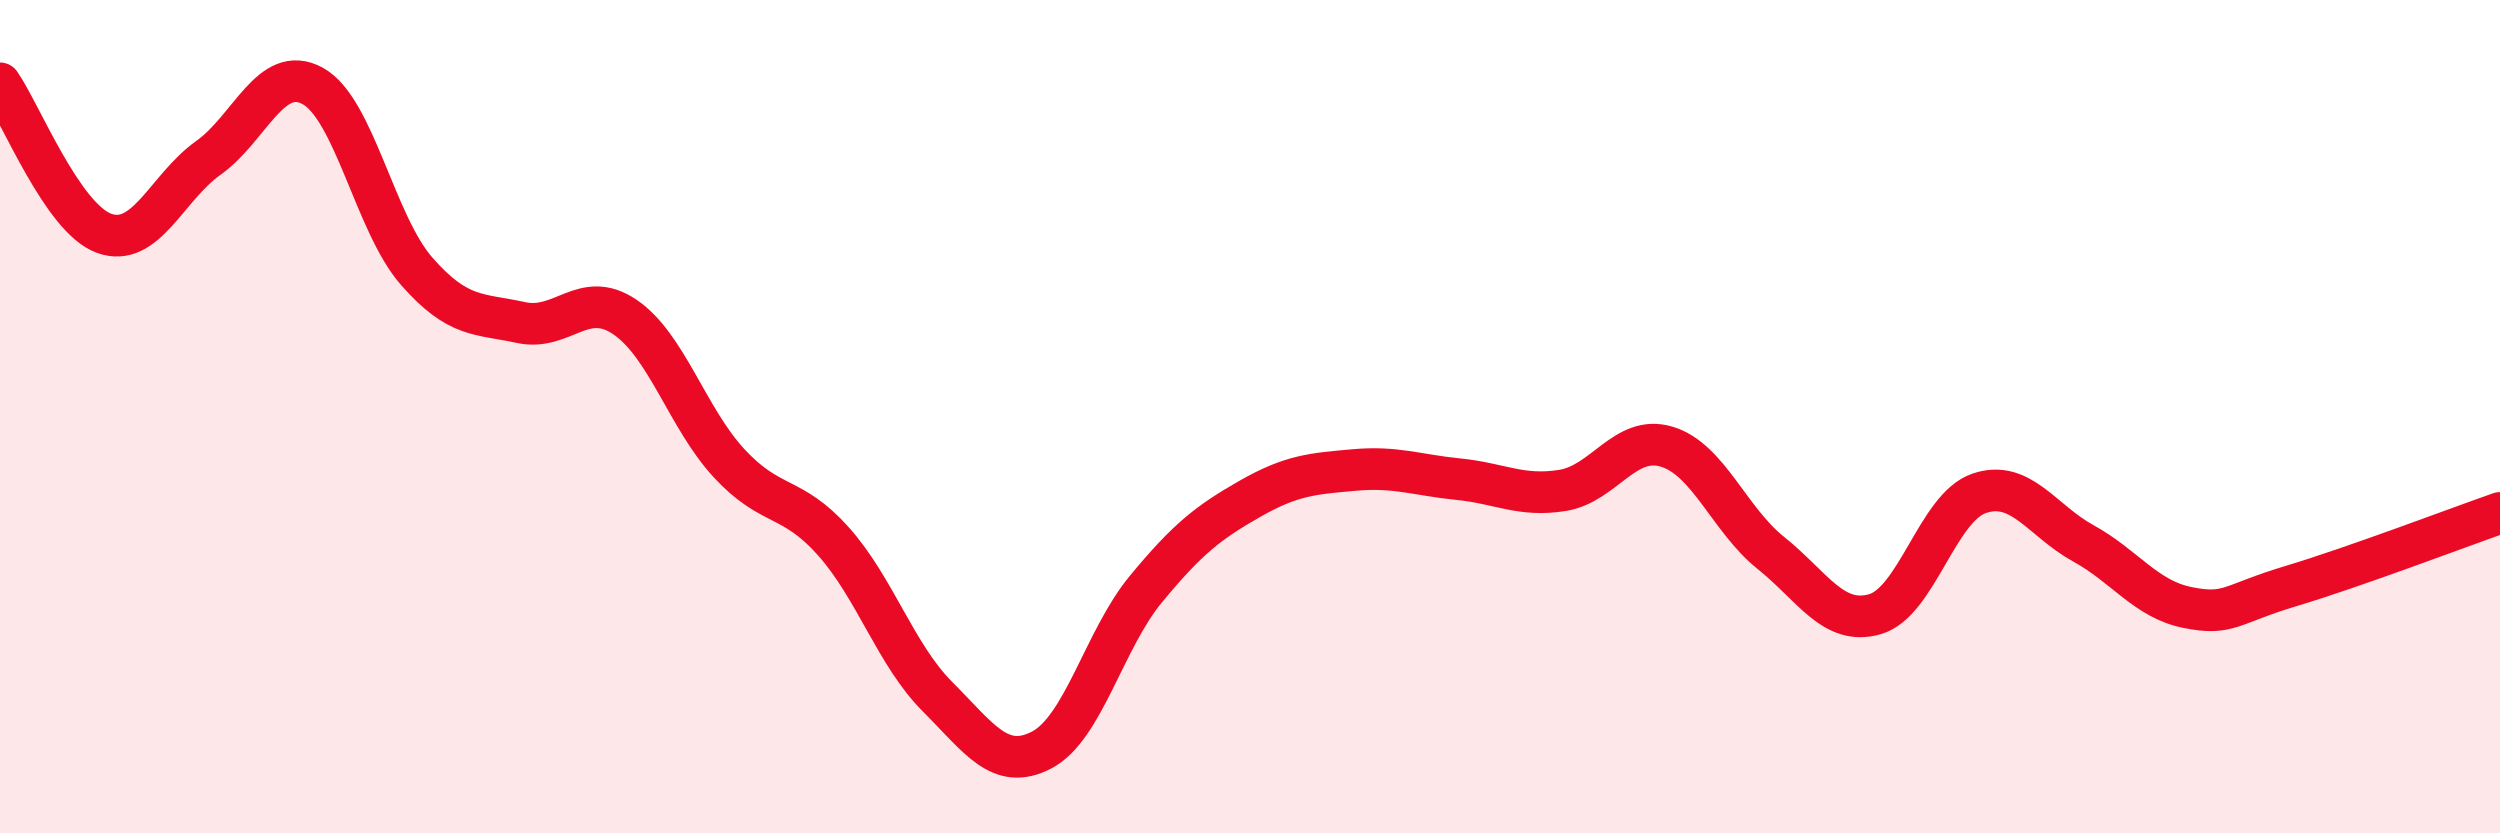
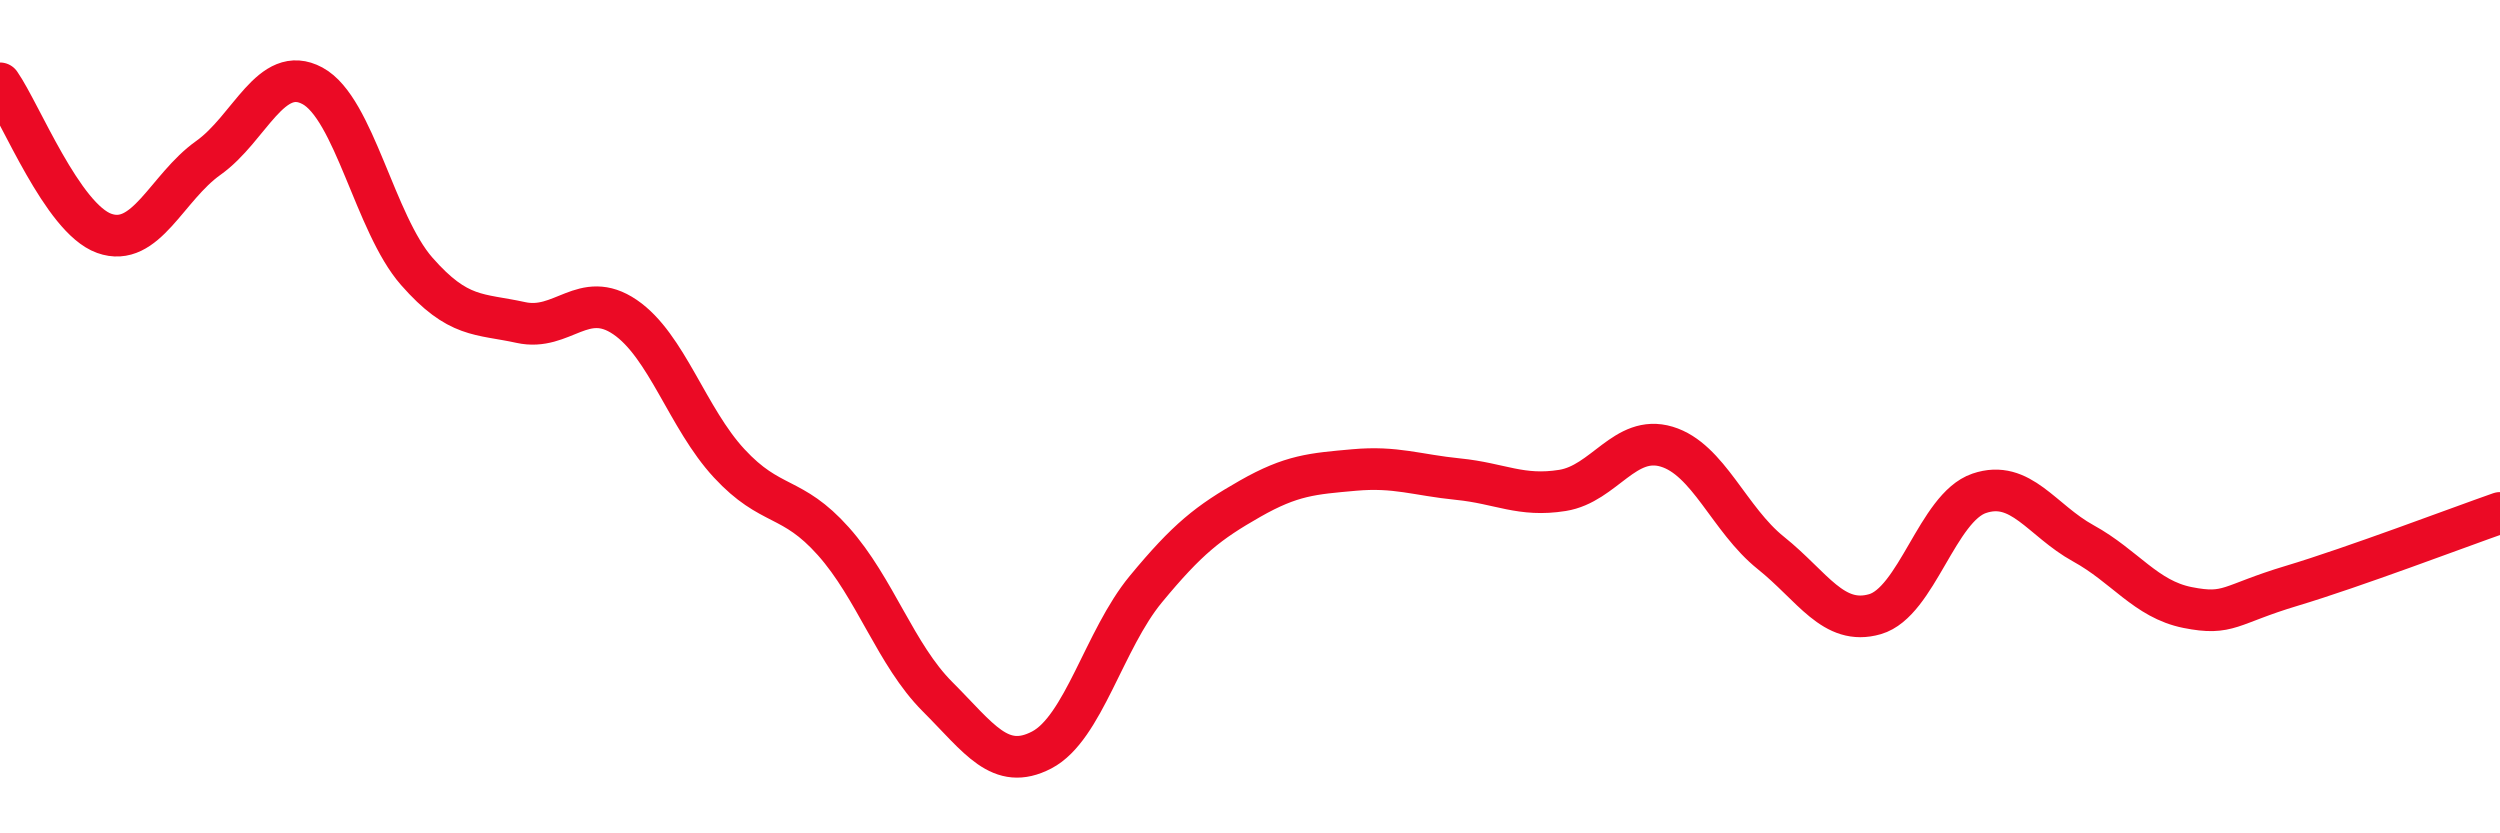
<svg xmlns="http://www.w3.org/2000/svg" width="60" height="20" viewBox="0 0 60 20">
-   <path d="M 0,2 C 0.5,2.72 1.5,5.24 2.5,5.6 C 3.5,5.96 4,4.5 5,3.79 C 6,3.08 6.5,1.52 7.5,2.06 C 8.5,2.6 9,5.37 10,6.51 C 11,7.65 11.5,7.52 12.5,7.74 C 13.5,7.96 14,6.93 15,7.61 C 16,8.29 16.5,10.04 17.5,11.12 C 18.5,12.2 19,11.87 20,12.99 C 21,14.11 21.5,15.72 22.5,16.72 C 23.5,17.72 24,18.52 25,18 C 26,17.48 26.5,15.35 27.5,14.14 C 28.5,12.93 29,12.54 30,11.97 C 31,11.4 31.5,11.37 32.5,11.28 C 33.5,11.19 34,11.4 35,11.5 C 36,11.6 36.5,11.93 37.5,11.77 C 38.5,11.61 39,10.42 40,10.72 C 41,11.02 41.5,12.47 42.5,13.27 C 43.5,14.07 44,15.03 45,14.74 C 46,14.45 46.5,12.18 47.5,11.84 C 48.5,11.5 49,12.49 50,13.04 C 51,13.59 51.5,14.38 52.5,14.58 C 53.5,14.78 53.5,14.51 55,14.06 C 56.5,13.61 59,12.66 60,12.31L60 20L0 20Z" fill="#EB0A25" opacity="0.1" stroke-linecap="round" stroke-linejoin="round" />
  <path d="M 0,2 C 0.5,2.72 1.5,5.24 2.5,5.6 C 3.5,5.96 4,4.5 5,3.79 C 6,3.08 6.5,1.52 7.5,2.06 C 8.5,2.6 9,5.37 10,6.51 C 11,7.65 11.5,7.52 12.5,7.74 C 13.5,7.96 14,6.93 15,7.61 C 16,8.29 16.5,10.04 17.5,11.12 C 18.5,12.2 19,11.87 20,12.99 C 21,14.11 21.5,15.72 22.5,16.72 C 23.5,17.72 24,18.52 25,18 C 26,17.48 26.5,15.35 27.5,14.14 C 28.5,12.93 29,12.54 30,11.97 C 31,11.4 31.5,11.37 32.5,11.28 C 33.5,11.19 34,11.4 35,11.5 C 36,11.6 36.5,11.93 37.5,11.77 C 38.5,11.61 39,10.42 40,10.72 C 41,11.02 41.5,12.47 42.5,13.27 C 43.5,14.07 44,15.03 45,14.74 C 46,14.45 46.5,12.18 47.5,11.84 C 48.5,11.5 49,12.49 50,13.04 C 51,13.59 51.5,14.38 52.5,14.58 C 53.5,14.78 53.5,14.51 55,14.06 C 56.5,13.61 59,12.66 60,12.31" stroke="#EB0A25" stroke-width="1" fill="none" stroke-linecap="round" stroke-linejoin="round" />
</svg>